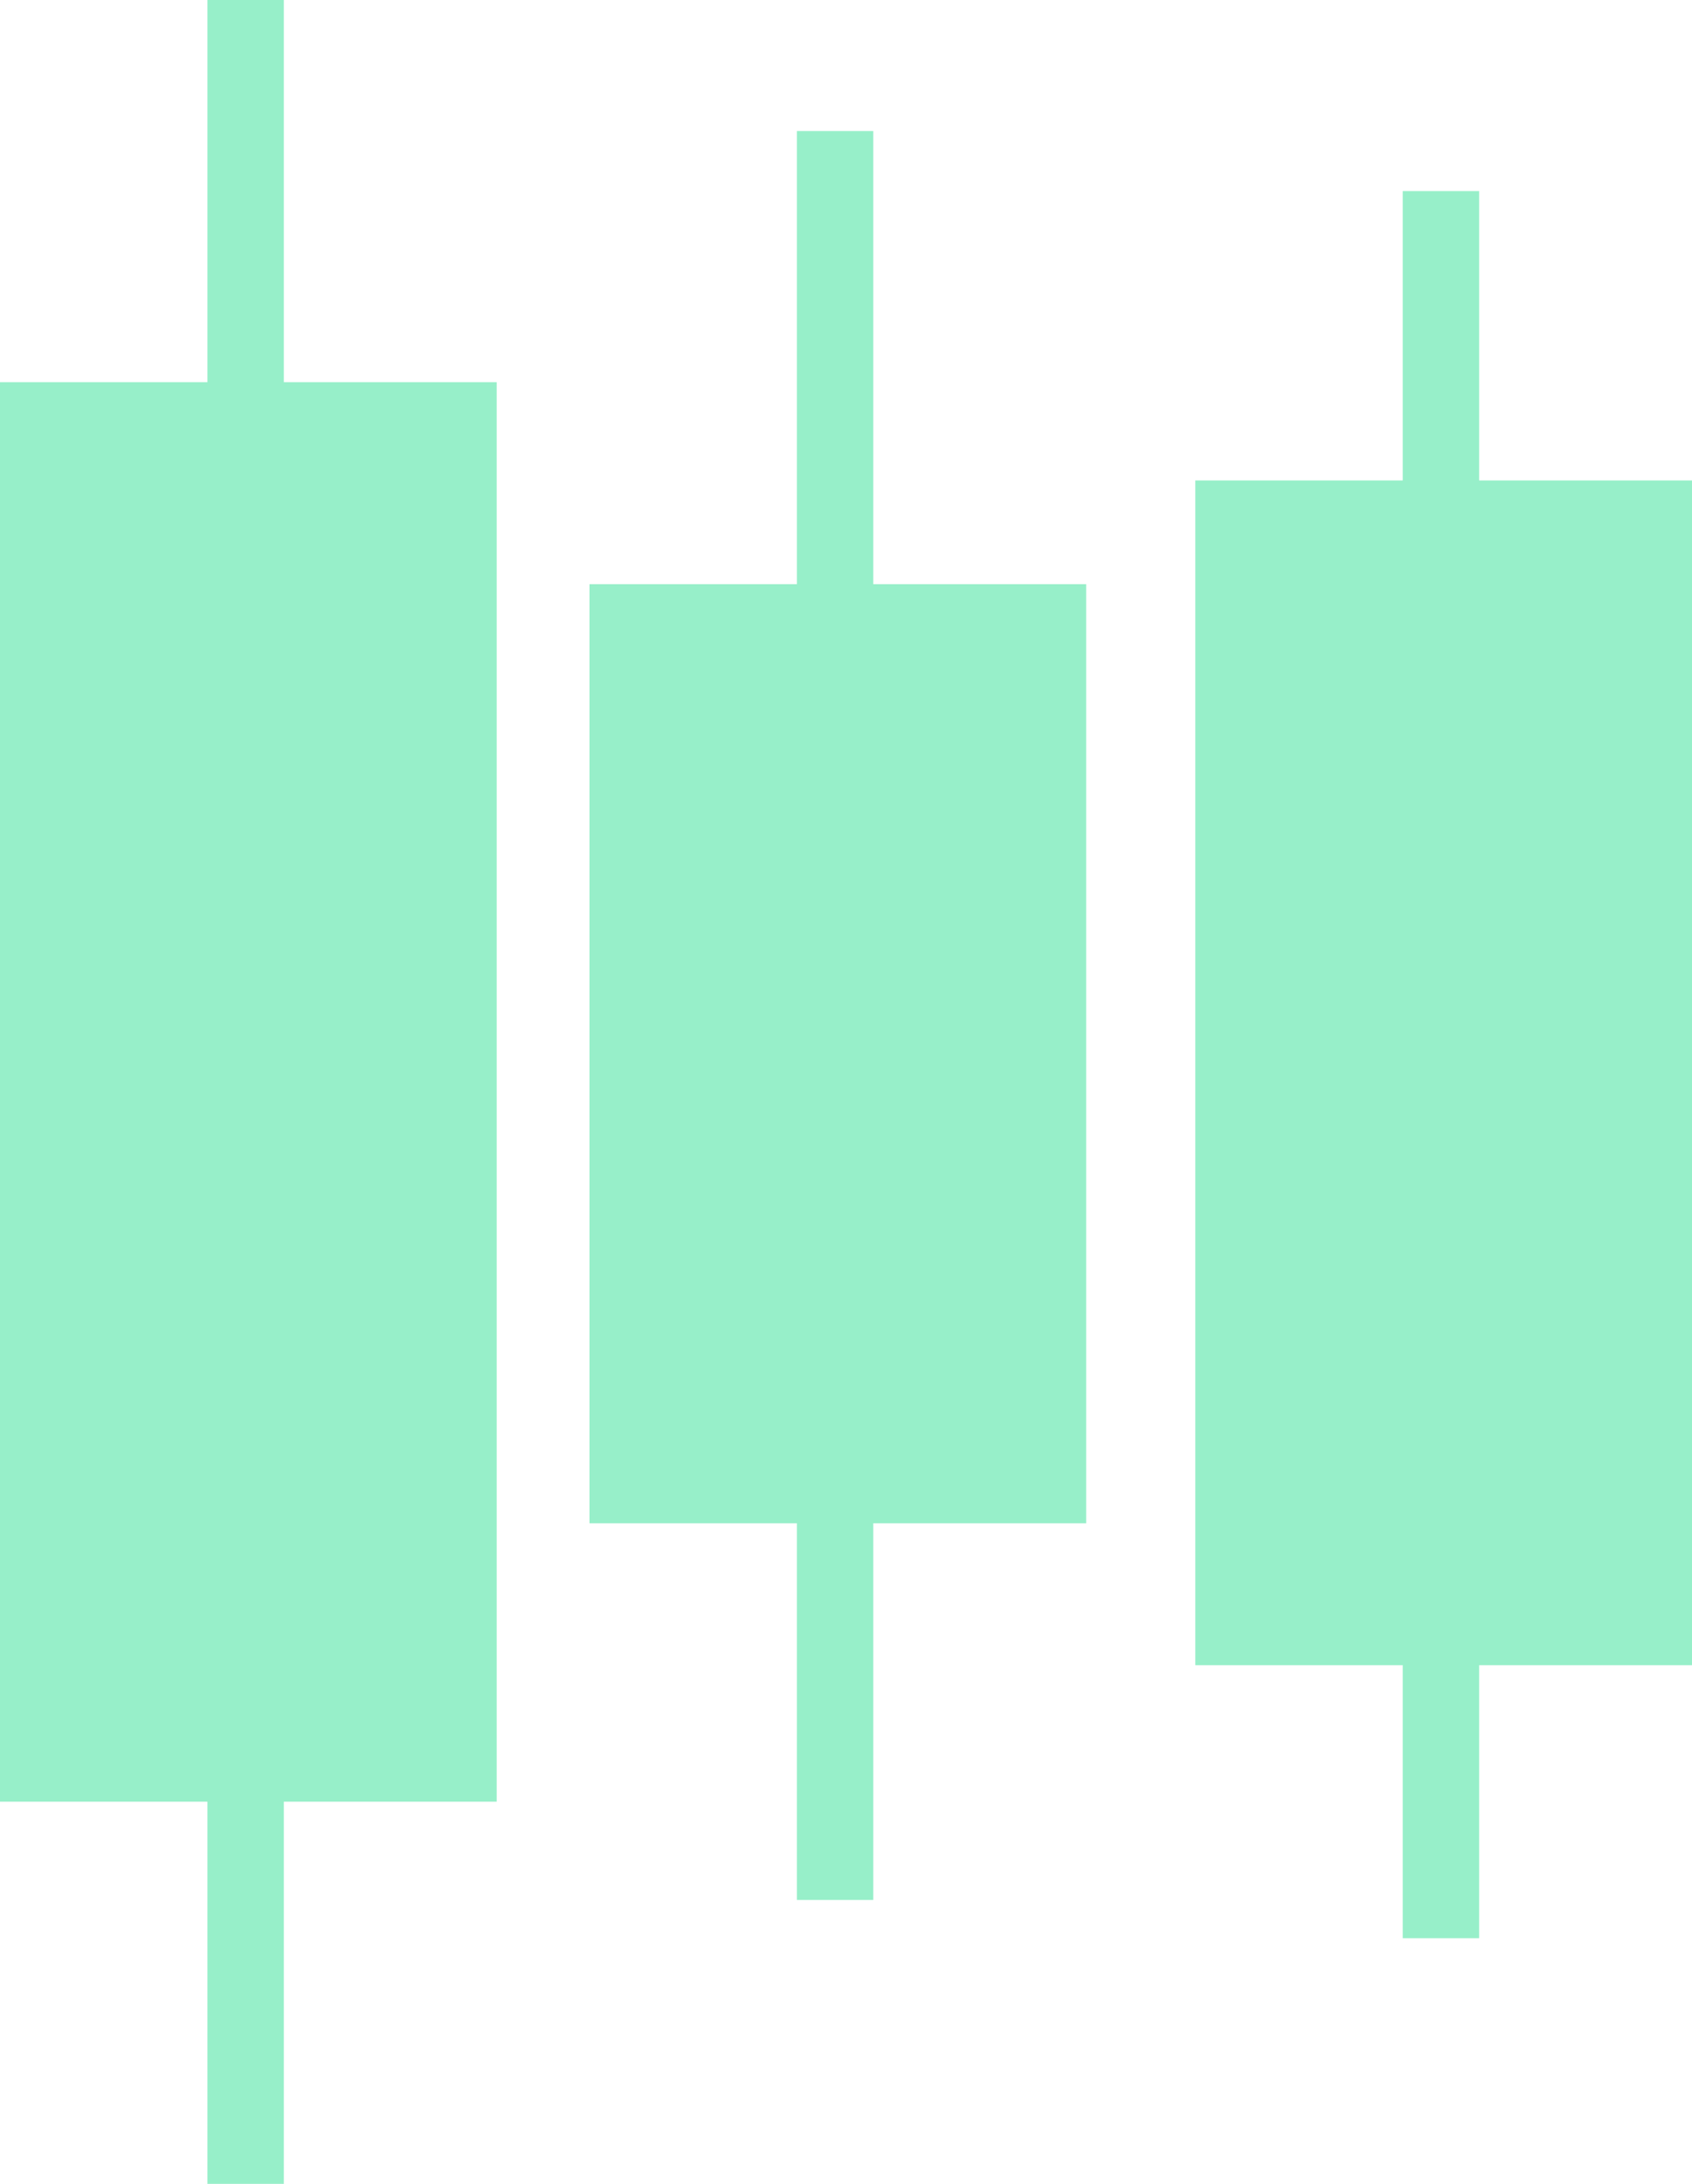
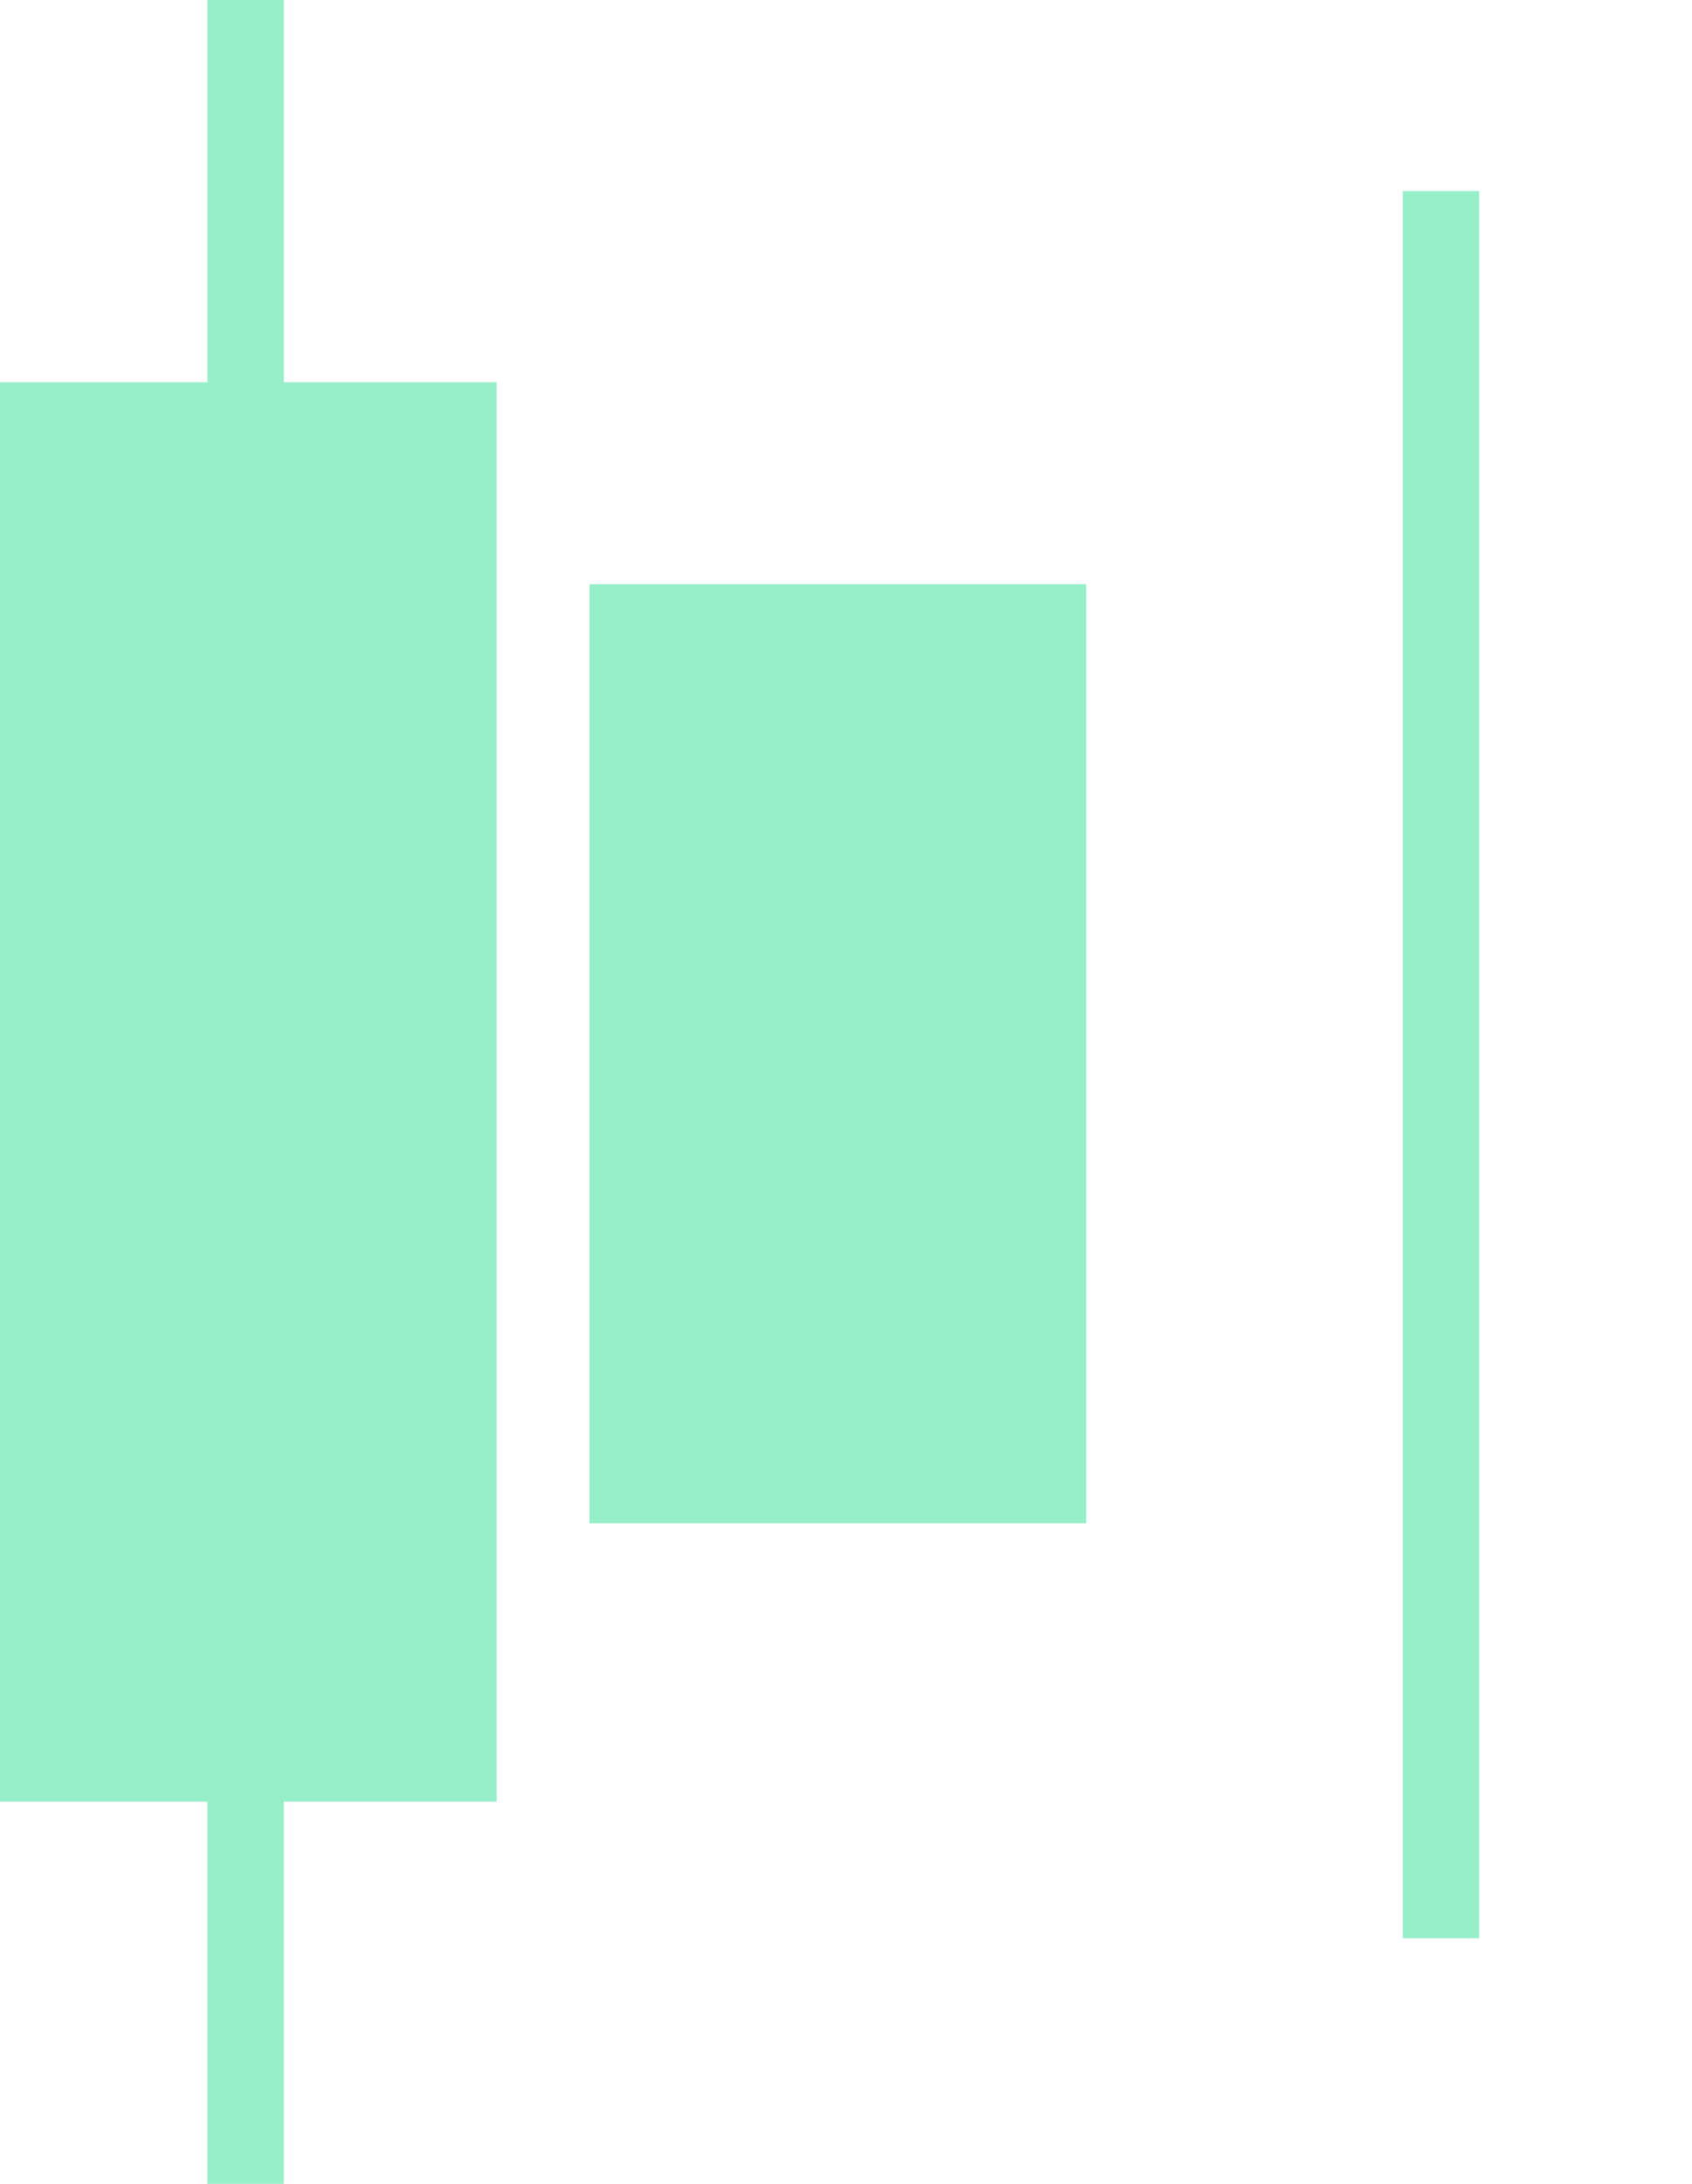
<svg xmlns="http://www.w3.org/2000/svg" version="1.1" id="Layer_1" x="0px" y="0px" viewBox="0 0 31 40" style="enable-background:new 0 0 31 40;" xml:space="preserve">
  <style type="text/css">
	.st0{fill:#97EFC9;}
</style>
  <g id="Layer_2_00000170261164542092353730000012307372661411952043_">
    <g id="Layer_1-2">
      <rect y="7" class="st0" width="9.1" height="26" />
      <rect x="3.8" class="st0" width="1.4" height="40" />
      <rect x="10.8" y="10.7" class="st0" width="9.1" height="17.2" />
-       <rect x="14.6" y="2.4" class="st0" width="1.4" height="32.4" />
-       <rect x="21.9" y="8.8" class="st0" width="9.1" height="21.7" />
      <rect x="25.7" y="3.5" class="st0" width="1.4" height="32" />
    </g>
  </g>
</svg>